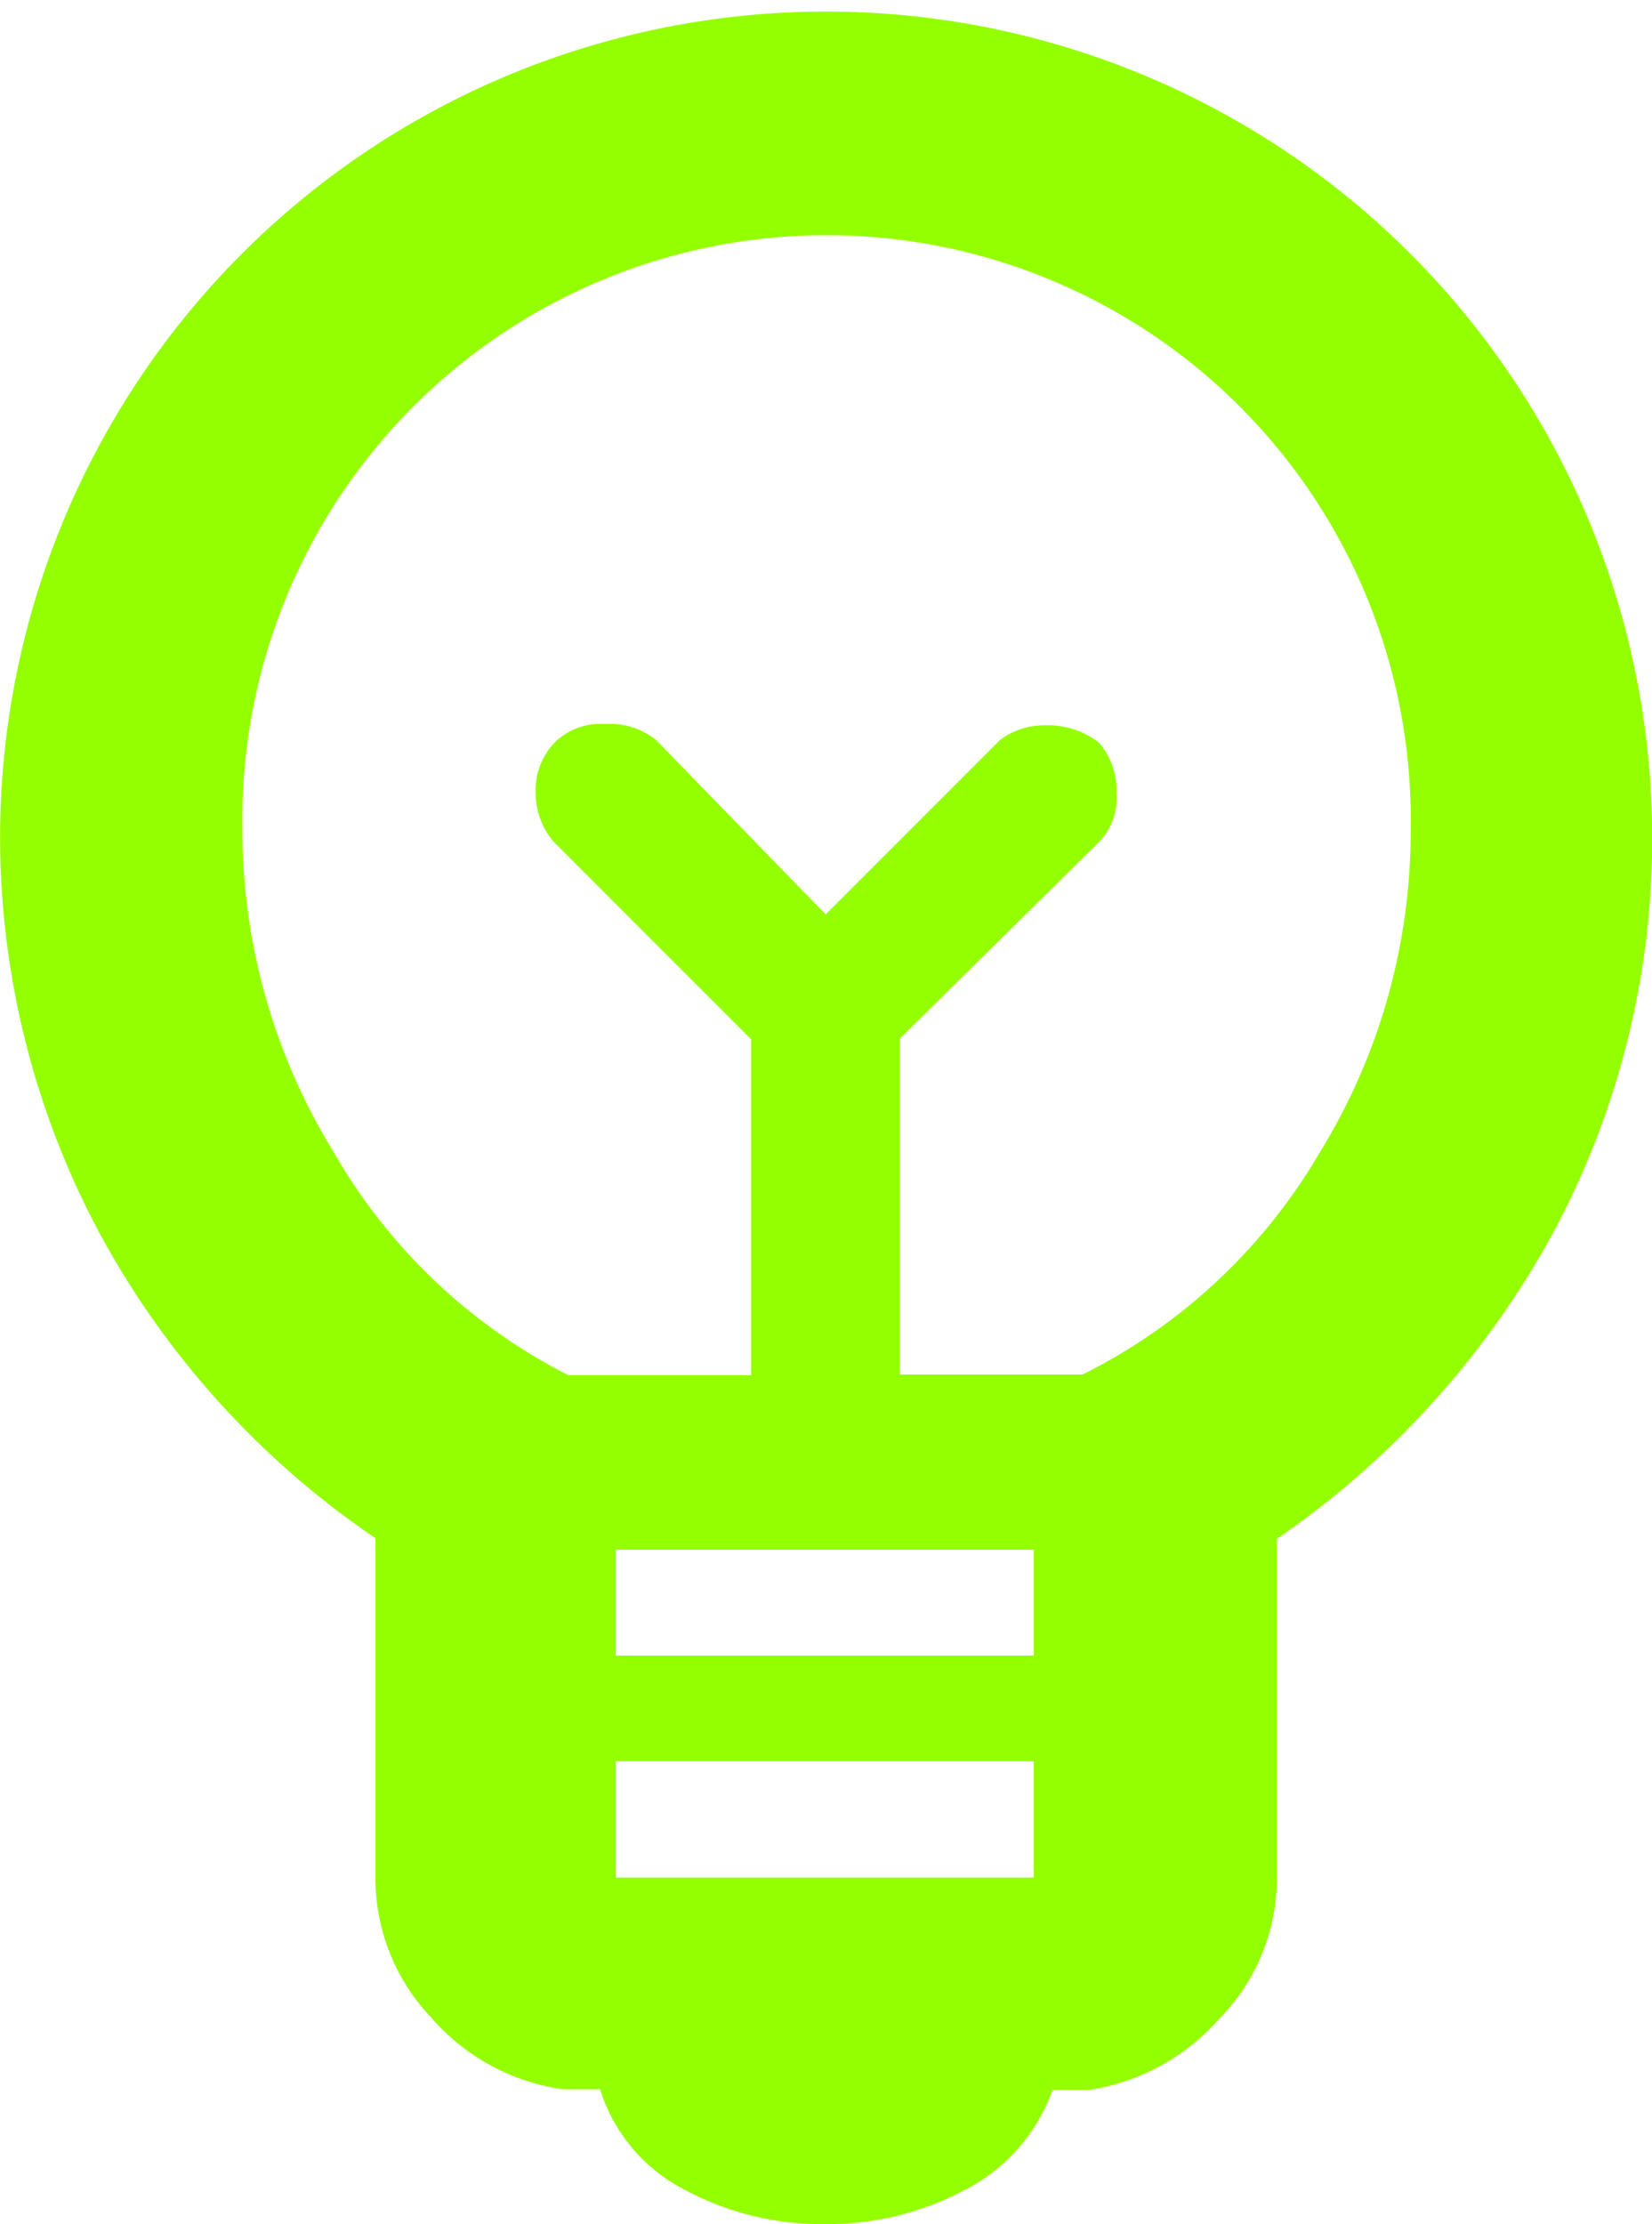
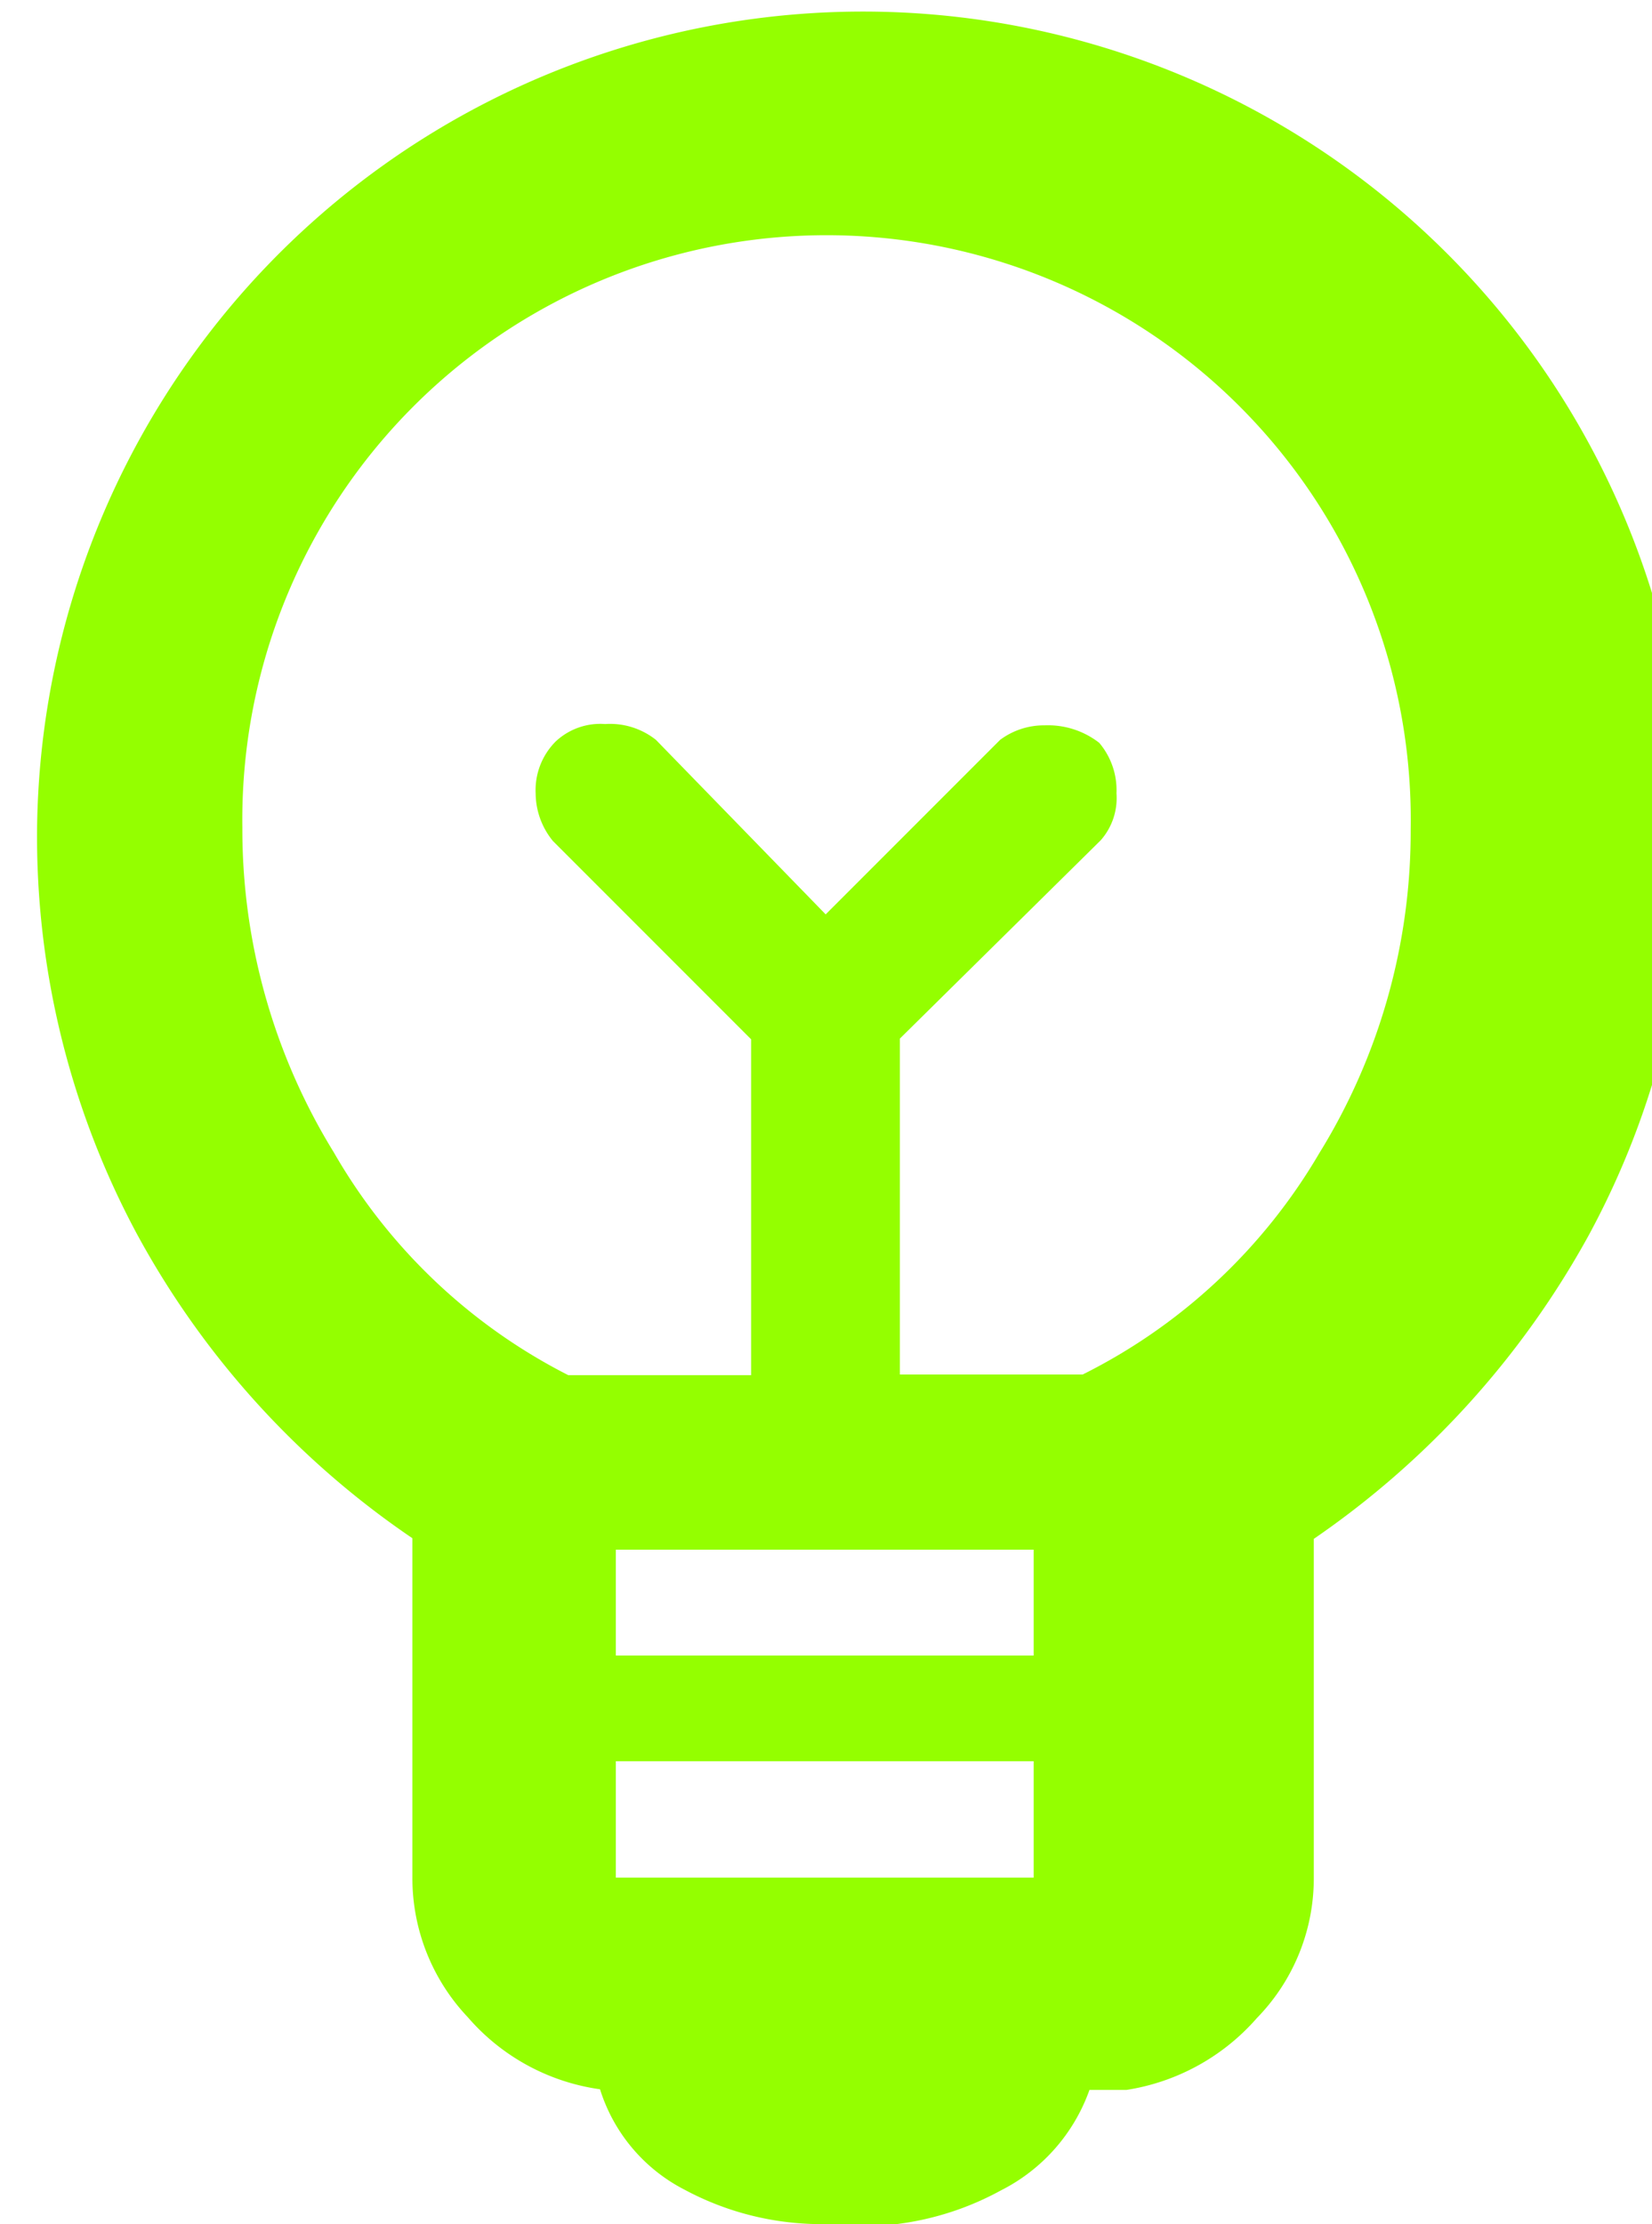
<svg xmlns="http://www.w3.org/2000/svg" width="12.651" height="17.024" viewBox="0 0 12.651 17.024">
-   <path id="emoji_objects_FILL0_wght700_GRAD200_opsz48" d="M174.316,172.024a2.216,2.216,0,0,1-1.073-.263,1.3,1.3,0,0,1-.648-.769h-.283a1.636,1.636,0,0,1-1.012-.551,1.549,1.549,0,0,1-.425-1.067v-2.6a6.641,6.641,0,0,1-2.115-2.339,6.429,6.429,0,0,1-.759-3.1,6.326,6.326,0,0,1,12.651,0,6.361,6.361,0,0,1-.769,3.121,6.768,6.768,0,0,1-2.105,2.323v2.6a1.529,1.529,0,0,1-.435,1.067,1.665,1.665,0,0,1-1,.551h-.283a1.377,1.377,0,0,1-.678.769A2.233,2.233,0,0,1,174.316,172.024Zm-1.6-2.652h3.2v-.891h-3.2Zm0-1.7h3.2v-.81h-3.2Zm-.364-2.146h1.4v-2.571l-1.518-1.518a.58.58,0,0,1-.132-.363.527.527,0,0,1,.155-.4.5.5,0,0,1,.377-.132.566.566,0,0,1,.389.121l1.3,1.336,1.336-1.336a.562.562,0,0,1,.342-.111.638.638,0,0,1,.417.134.56.56,0,0,1,.132.386.488.488,0,0,1-.121.36l-1.538,1.518v2.571h1.4a4.348,4.348,0,0,0,1.812-1.694,4.683,4.683,0,0,0,.7-2.48,4.474,4.474,0,1,0-8.947-.012,4.713,4.713,0,0,0,.7,2.485A4.337,4.337,0,0,0,172.352,165.526ZM174.316,162ZM174.316,161.194Z" transform="translate(-168 -155)" fill="#94FF00" />
+   <path id="emoji_objects_FILL0_wght700_GRAD200_opsz48" d="M174.316,172.024a2.216,2.216,0,0,1-1.073-.263,1.3,1.3,0,0,1-.648-.769a1.636,1.636,0,0,1-1.012-.551,1.549,1.549,0,0,1-.425-1.067v-2.6a6.641,6.641,0,0,1-2.115-2.339,6.429,6.429,0,0,1-.759-3.1,6.326,6.326,0,0,1,12.651,0,6.361,6.361,0,0,1-.769,3.121,6.768,6.768,0,0,1-2.105,2.323v2.6a1.529,1.529,0,0,1-.435,1.067,1.665,1.665,0,0,1-1,.551h-.283a1.377,1.377,0,0,1-.678.769A2.233,2.233,0,0,1,174.316,172.024Zm-1.6-2.652h3.2v-.891h-3.2Zm0-1.7h3.2v-.81h-3.2Zm-.364-2.146h1.4v-2.571l-1.518-1.518a.58.58,0,0,1-.132-.363.527.527,0,0,1,.155-.4.5.5,0,0,1,.377-.132.566.566,0,0,1,.389.121l1.3,1.336,1.336-1.336a.562.562,0,0,1,.342-.111.638.638,0,0,1,.417.134.56.56,0,0,1,.132.386.488.488,0,0,1-.121.36l-1.538,1.518v2.571h1.4a4.348,4.348,0,0,0,1.812-1.694,4.683,4.683,0,0,0,.7-2.48,4.474,4.474,0,1,0-8.947-.012,4.713,4.713,0,0,0,.7,2.485A4.337,4.337,0,0,0,172.352,165.526ZM174.316,162ZM174.316,161.194Z" transform="translate(-168 -155)" fill="#94FF00" />
</svg>